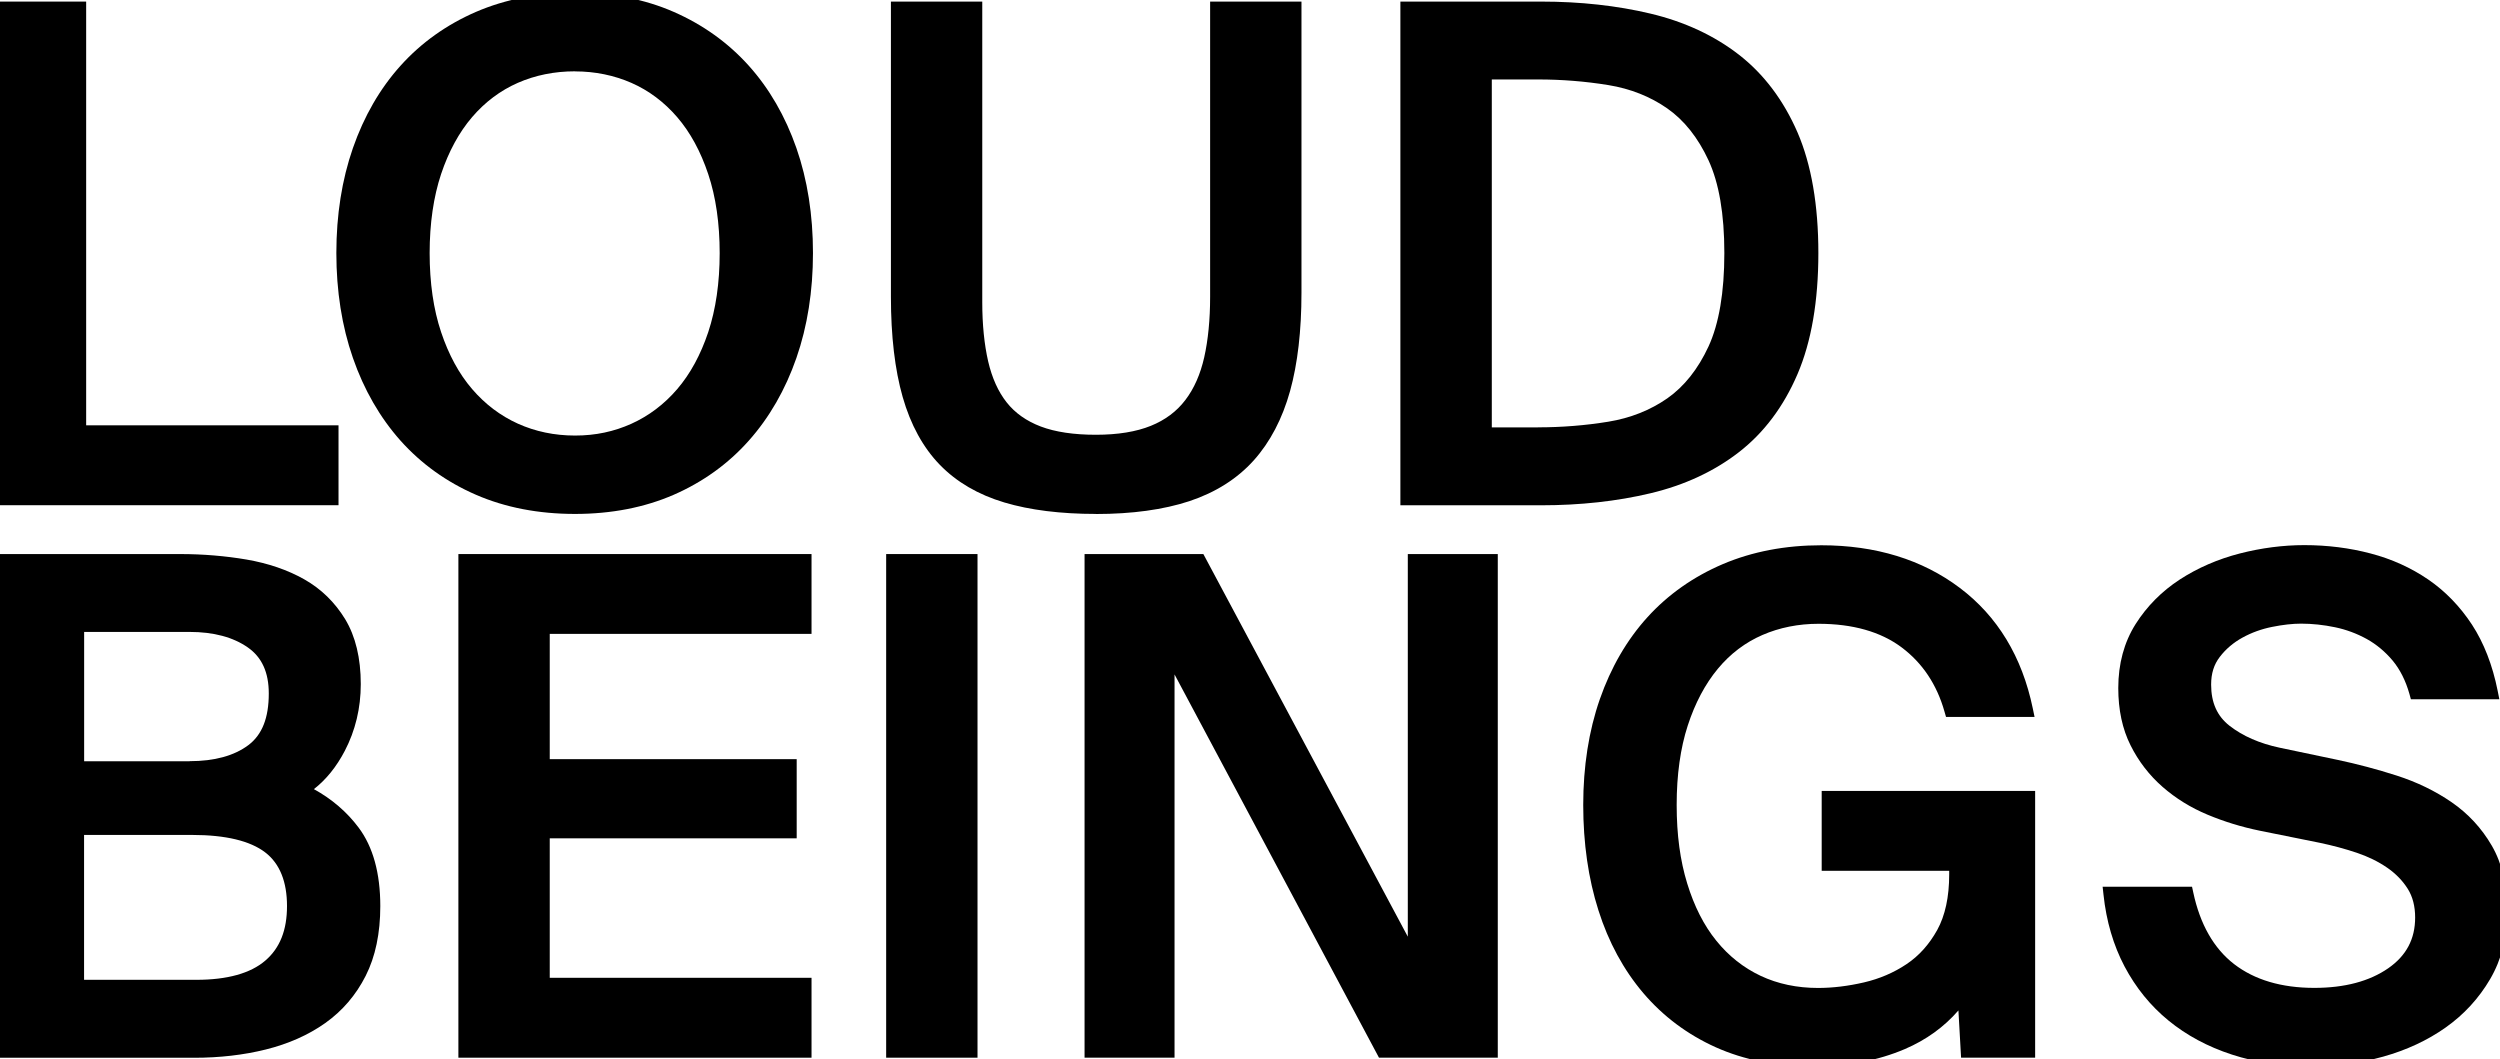
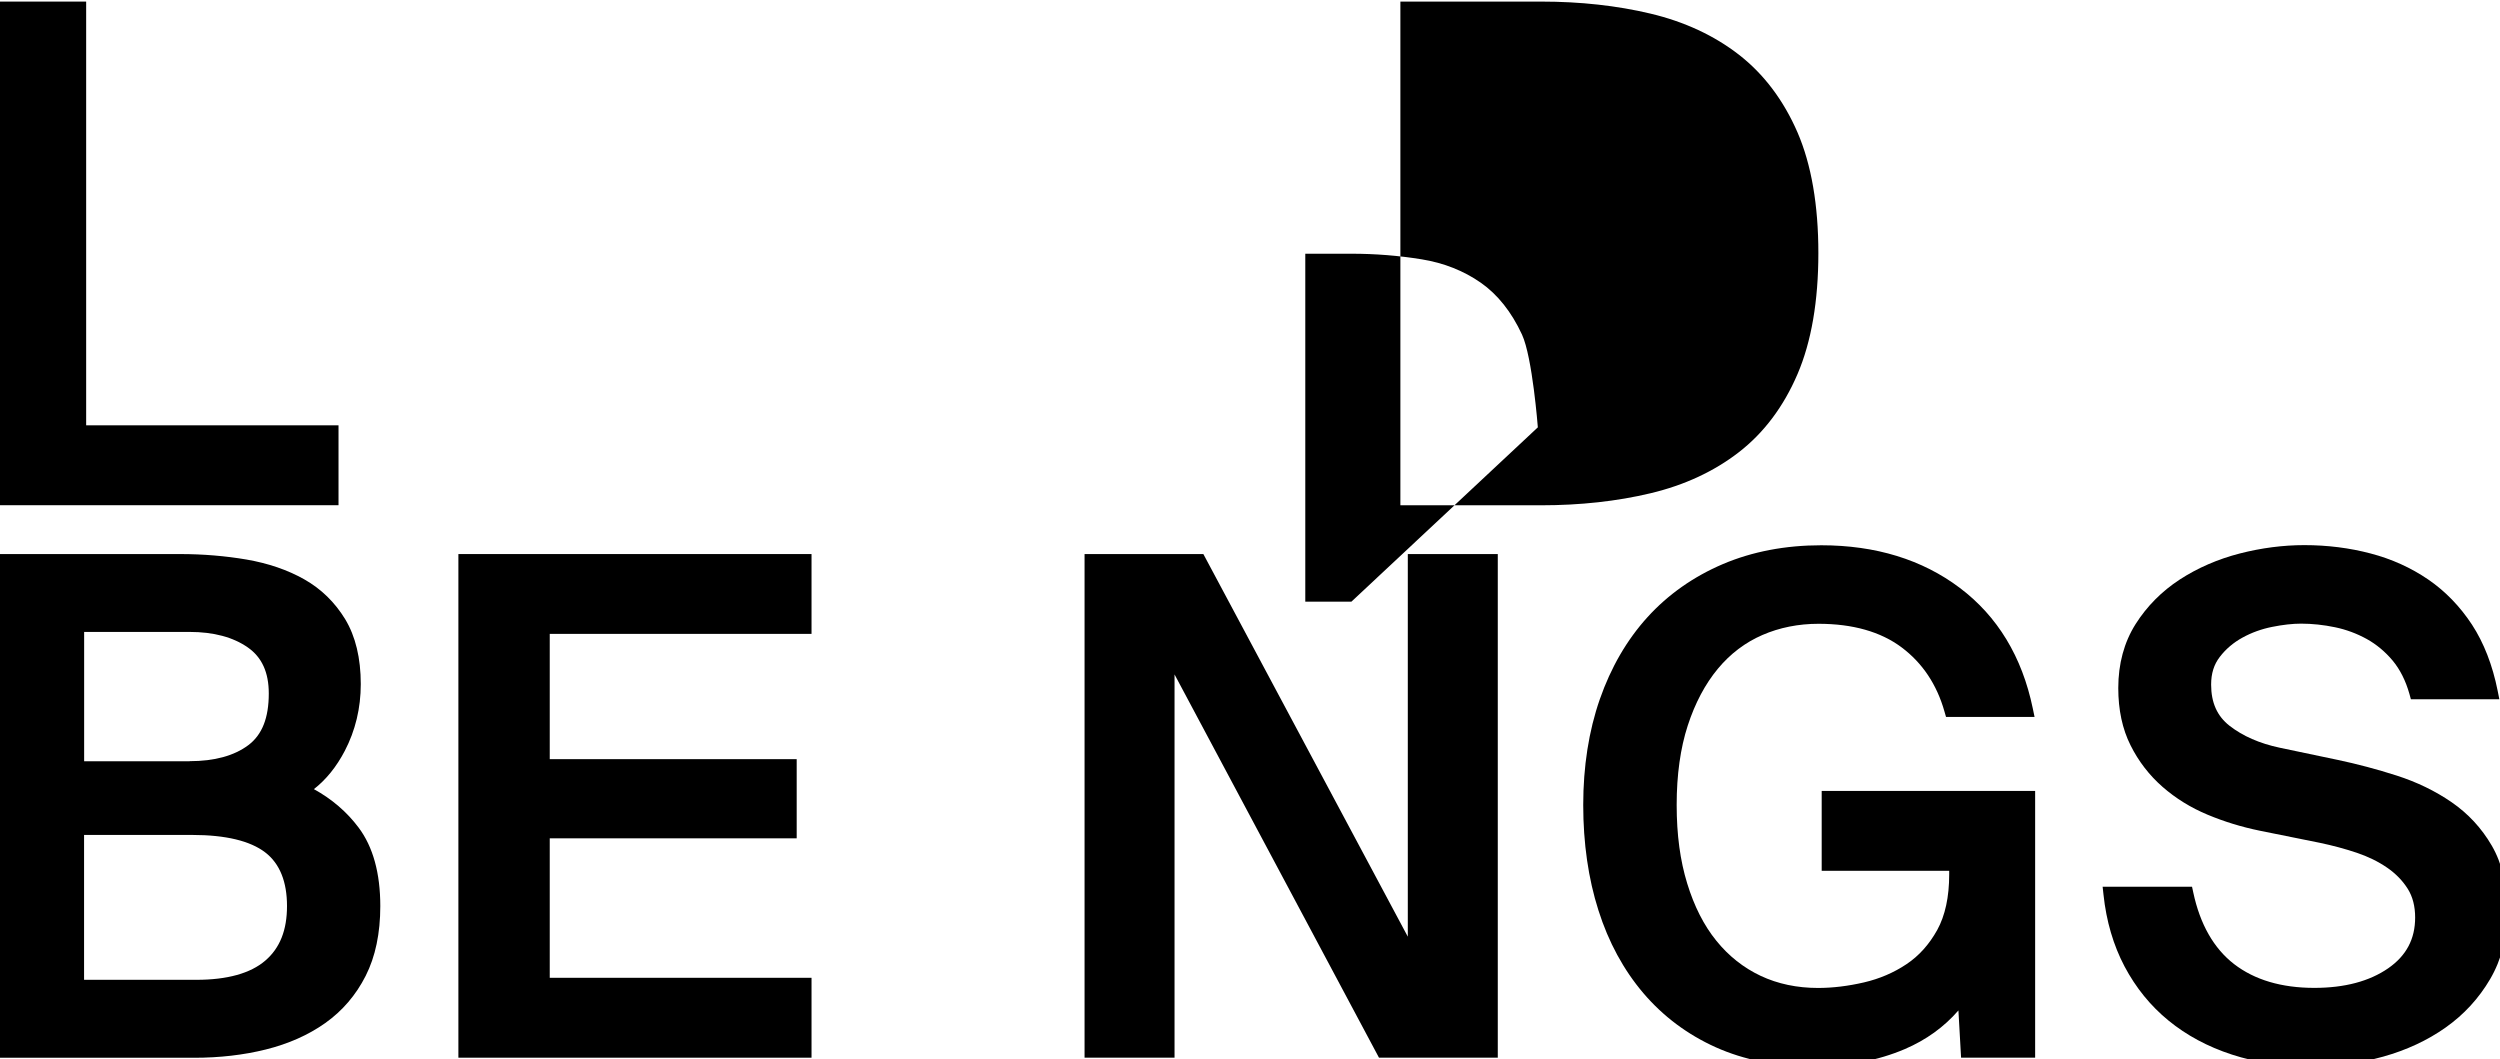
<svg xmlns="http://www.w3.org/2000/svg" id="Layer_1" data-name="Layer 1" viewBox="0 0 347.03 147.03">
  <polygon points="-.72 70.13 -.72 .22 11.96 .22 11.96 59.04 46.99 59.04 46.99 70.13 -.72 70.13" />
-   <path d="M79.81,71.34c-5.05,0-9.67-.89-13.74-2.66-4.08-1.77-7.6-4.3-10.47-7.51-2.85-3.2-5.08-7.07-6.61-11.48-1.53-4.39-2.3-9.29-2.3-14.57s.77-10.17,2.3-14.57c1.54-4.42,3.76-8.27,6.62-11.44,2.86-3.18,6.38-5.69,10.46-7.46,4.08-1.76,8.7-2.66,13.75-2.66s9.66.89,13.7,2.66c4.05,1.77,7.55,4.28,10.41,7.46,2.86,3.18,5.08,7.03,6.62,11.44,1.53,4.39,2.3,9.29,2.3,14.57s-.77,10.17-2.3,14.57c-1.53,4.41-3.76,8.28-6.61,11.48-2.86,3.22-6.37,5.74-10.42,7.51-4.04,1.76-8.65,2.66-13.7,2.66ZM79.81,9.9c-2.85,0-5.51.54-7.93,1.6-2.41,1.06-4.54,2.65-6.34,4.75-1.81,2.11-3.26,4.77-4.31,7.91-1.05,3.16-1.59,6.85-1.59,10.97s.53,7.81,1.59,10.97c1.05,3.14,2.49,5.8,4.31,7.91,1.8,2.1,3.94,3.71,6.35,4.8,2.42,1.09,5.08,1.65,7.93,1.65s5.41-.55,7.83-1.64c2.41-1.09,4.55-2.7,6.35-4.8,1.81-2.11,3.26-4.77,4.31-7.91,1.05-3.16,1.59-6.86,1.59-10.97s-.53-7.81-1.59-10.97c-1.05-3.14-2.49-5.8-4.31-7.91-1.8-2.09-3.93-3.69-6.34-4.75-2.42-1.06-5.06-1.6-7.84-1.6Z" />
-   <path d="M152.12,71.34c-4.88,0-9.15-.53-12.7-1.59-3.62-1.08-6.63-2.83-8.96-5.23-2.32-2.39-4.06-5.56-5.16-9.42-1.08-3.78-1.63-8.46-1.63-13.9V.22h12.68v41.74c0,3.09.28,5.86.82,8.21.53,2.28,1.39,4.2,2.57,5.69,1.16,1.47,2.75,2.59,4.72,3.34,2.03.77,4.61,1.15,7.66,1.15s5.61-.42,7.63-1.24c1.98-.8,3.59-2,4.78-3.57,1.22-1.59,2.1-3.59,2.63-5.94.54-2.41.82-5.24.82-8.4V.22h12.68v40.43c0,5.25-.53,9.83-1.58,13.62-1.07,3.85-2.76,7.08-5.04,9.63-2.3,2.56-5.31,4.46-8.95,5.67-3.59,1.18-7.95,1.78-12.96,1.78Z" />
-   <path d="M194.39,70.13V.22h19.55c5.42,0,10.52.56,15.17,1.67,4.71,1.12,8.84,3.04,12.28,5.71,3.46,2.69,6.19,6.32,8.13,10.79,1.92,4.45,2.89,10.08,2.89,16.74s-.97,12.31-2.89,16.79c-1.93,4.51-4.67,8.16-8.13,10.84-3.44,2.67-7.57,4.59-12.28,5.71-4.64,1.11-9.75,1.67-15.17,1.67h-19.55ZM213.47,59.32c3.3,0,6.59-.26,9.77-.78,3.08-.5,5.84-1.6,8.21-3.25,2.34-1.64,4.26-4.06,5.71-7.19,1.46-3.16,2.2-7.53,2.2-12.97s-.74-9.72-2.2-12.88c-1.45-3.13-3.37-5.55-5.71-7.19-2.36-1.65-5.12-2.75-8.2-3.25-3.19-.52-6.47-.78-9.77-.78h-6.4v48.3s6.4,0,6.4,0Z" />
+   <path d="M194.39,70.13V.22h19.55c5.42,0,10.52.56,15.17,1.67,4.71,1.12,8.84,3.04,12.28,5.71,3.46,2.69,6.19,6.32,8.13,10.79,1.92,4.45,2.89,10.08,2.89,16.74s-.97,12.31-2.89,16.79c-1.93,4.51-4.67,8.16-8.13,10.84-3.44,2.67-7.57,4.59-12.28,5.71-4.64,1.11-9.75,1.67-15.17,1.67h-19.55ZM213.47,59.32s-.74-9.72-2.2-12.88c-1.45-3.13-3.37-5.55-5.71-7.19-2.36-1.65-5.12-2.75-8.2-3.25-3.19-.52-6.47-.78-9.77-.78h-6.4v48.3s6.4,0,6.4,0Z" />
  <path d="M-1,146.82v-69.91h26.01c3.16,0,6.26.26,9.21.76,3.01.52,5.7,1.44,8,2.74,2.36,1.33,4.27,3.2,5.7,5.55,1.43,2.37,2.16,5.39,2.16,9,0,3.33-.75,6.45-2.22,9.27-1.16,2.22-2.6,4-4.29,5.31,2.49,1.37,4.58,3.16,6.21,5.34,2,2.66,3.01,6.33,3.01,10.9,0,3.76-.68,7.02-2.03,9.68-1.35,2.67-3.24,4.87-5.61,6.55-2.34,1.66-5.12,2.89-8.25,3.67-3.09.77-6.43,1.15-9.93,1.15H-1ZM27.26,136.01c4.29,0,7.51-.9,9.56-2.66,2.04-1.75,3.02-4.23,3.02-7.58s-.99-5.89-3.03-7.45c-2.09-1.6-5.5-2.42-10.12-2.42h-15.02v20.11h15.58ZM26.32,105.66c3.45,0,6.19-.75,8.16-2.23,1.91-1.44,2.83-3.78,2.83-7.16,0-2.93-.95-5.02-2.9-6.39-2.04-1.43-4.76-2.16-8.09-2.16h-14.64v17.95h14.64Z" />
  <polygon points="63.63 146.82 63.63 76.91 112.65 76.91 112.65 87.99 76.31 87.99 76.31 105.38 110.59 105.38 110.59 116.37 76.31 116.37 76.31 135.73 112.65 135.73 112.65 146.82 63.63 146.82" />
-   <rect x="123.01" y="76.91" width="12.68" height="69.91" />
  <polygon points="191.42 146.82 163.04 93.62 163.04 146.82 150.55 146.82 150.55 76.91 167.04 76.91 195.42 130.02 195.42 76.91 207.91 76.91 207.91 146.82 191.42 146.82" />
  <path d="M251.59,148.03c-4.99,0-9.51-.9-13.43-2.66-3.93-1.77-7.31-4.3-10.05-7.52-2.73-3.21-4.83-7.07-6.23-11.49-1.4-4.38-2.11-9.31-2.11-14.63s.77-10.27,2.3-14.66c1.54-4.42,3.76-8.25,6.62-11.4,2.86-3.15,6.39-5.63,10.47-7.37,4.07-1.73,8.66-2.61,13.65-2.61,7.56,0,14.03,1.99,19.24,5.92,5.23,3.94,8.64,9.56,10.12,16.71l.25,1.2h-12.29l-.21-.73c-1.06-3.76-3.06-6.76-5.96-8.93-2.9-2.17-6.78-3.27-11.53-3.27-2.78,0-5.41.52-7.8,1.56-2.37,1.03-4.45,2.6-6.18,4.69-1.75,2.11-3.16,4.76-4.17,7.87-1.02,3.13-1.54,6.84-1.54,11.02s.49,7.74,1.46,10.9c.96,3.14,2.31,5.82,4.04,7.95,1.71,2.12,3.78,3.76,6.16,4.88,2.38,1.12,5.06,1.68,7.96,1.68,2.04,0,4.18-.26,6.38-.77,2.15-.5,4.14-1.35,5.9-2.53,1.73-1.15,3.16-2.75,4.27-4.75,1.1-2,1.66-4.59,1.66-7.71v-.5h-17.7v-11.09h29.63v37.03h-10.28l-.37-6.56c-2,2.31-4.49,4.1-7.43,5.36-3.76,1.61-8.07,2.42-12.8,2.42Z" />
  <path d="M320.9,148.03c-4.02,0-7.75-.55-11.08-1.64-3.35-1.09-6.31-2.68-8.8-4.72-2.5-2.04-4.55-4.57-6.11-7.52-1.55-2.94-2.53-6.29-2.92-9.96l-.12-1.1h12.41l.17.79c.94,4.42,2.85,7.77,5.67,9.95,2.84,2.19,6.58,3.3,11.14,3.3,4.21,0,7.65-.92,10.25-2.72,2.52-1.75,3.74-4.06,3.74-7.05,0-1.55-.34-2.88-1.02-3.97-.71-1.13-1.67-2.12-2.86-2.94-1.23-.85-2.66-1.55-4.24-2.08-1.64-.55-3.36-1.01-5.13-1.38l-8.33-1.68c-2.49-.51-4.91-1.25-7.21-2.21-2.34-.97-4.45-2.28-6.27-3.87-1.84-1.61-3.34-3.55-4.45-5.78-1.13-2.25-1.7-4.92-1.7-7.94,0-3.36.81-6.35,2.4-8.87,1.57-2.48,3.64-4.57,6.16-6.21,2.49-1.61,5.28-2.82,8.31-3.6,3-.77,6.02-1.16,8.96-1.16,3.19,0,6.29.39,9.2,1.16,2.94.77,5.62,1.99,7.99,3.61,2.38,1.63,4.42,3.74,6.08,6.27,1.65,2.53,2.85,5.61,3.56,9.16l.24,1.2h-12.28l-.2-.73c-.52-1.85-1.31-3.41-2.33-4.64-1.04-1.24-2.25-2.25-3.6-3-1.38-.76-2.86-1.31-4.4-1.63-1.59-.33-3.17-.5-4.71-.5-1.18,0-2.53.15-4.02.45-1.46.29-2.85.79-4.12,1.49-1.24.68-2.31,1.58-3.15,2.68-.81,1.05-1.2,2.3-1.2,3.84,0,2.51.84,4.38,2.56,5.72,1.84,1.43,4.17,2.45,6.95,3.04l8.05,1.69c2.7.57,5.46,1.3,8.2,2.18,2.8.9,5.36,2.14,7.61,3.69,2.3,1.58,4.18,3.61,5.59,6.04,1.43,2.46,2.15,5.53,2.15,9.12s-.8,6.7-2.38,9.4c-1.56,2.67-3.65,4.94-6.19,6.73-2.52,1.78-5.43,3.13-8.64,4.03-3.2.89-6.53,1.35-9.92,1.35Z" />
</svg>